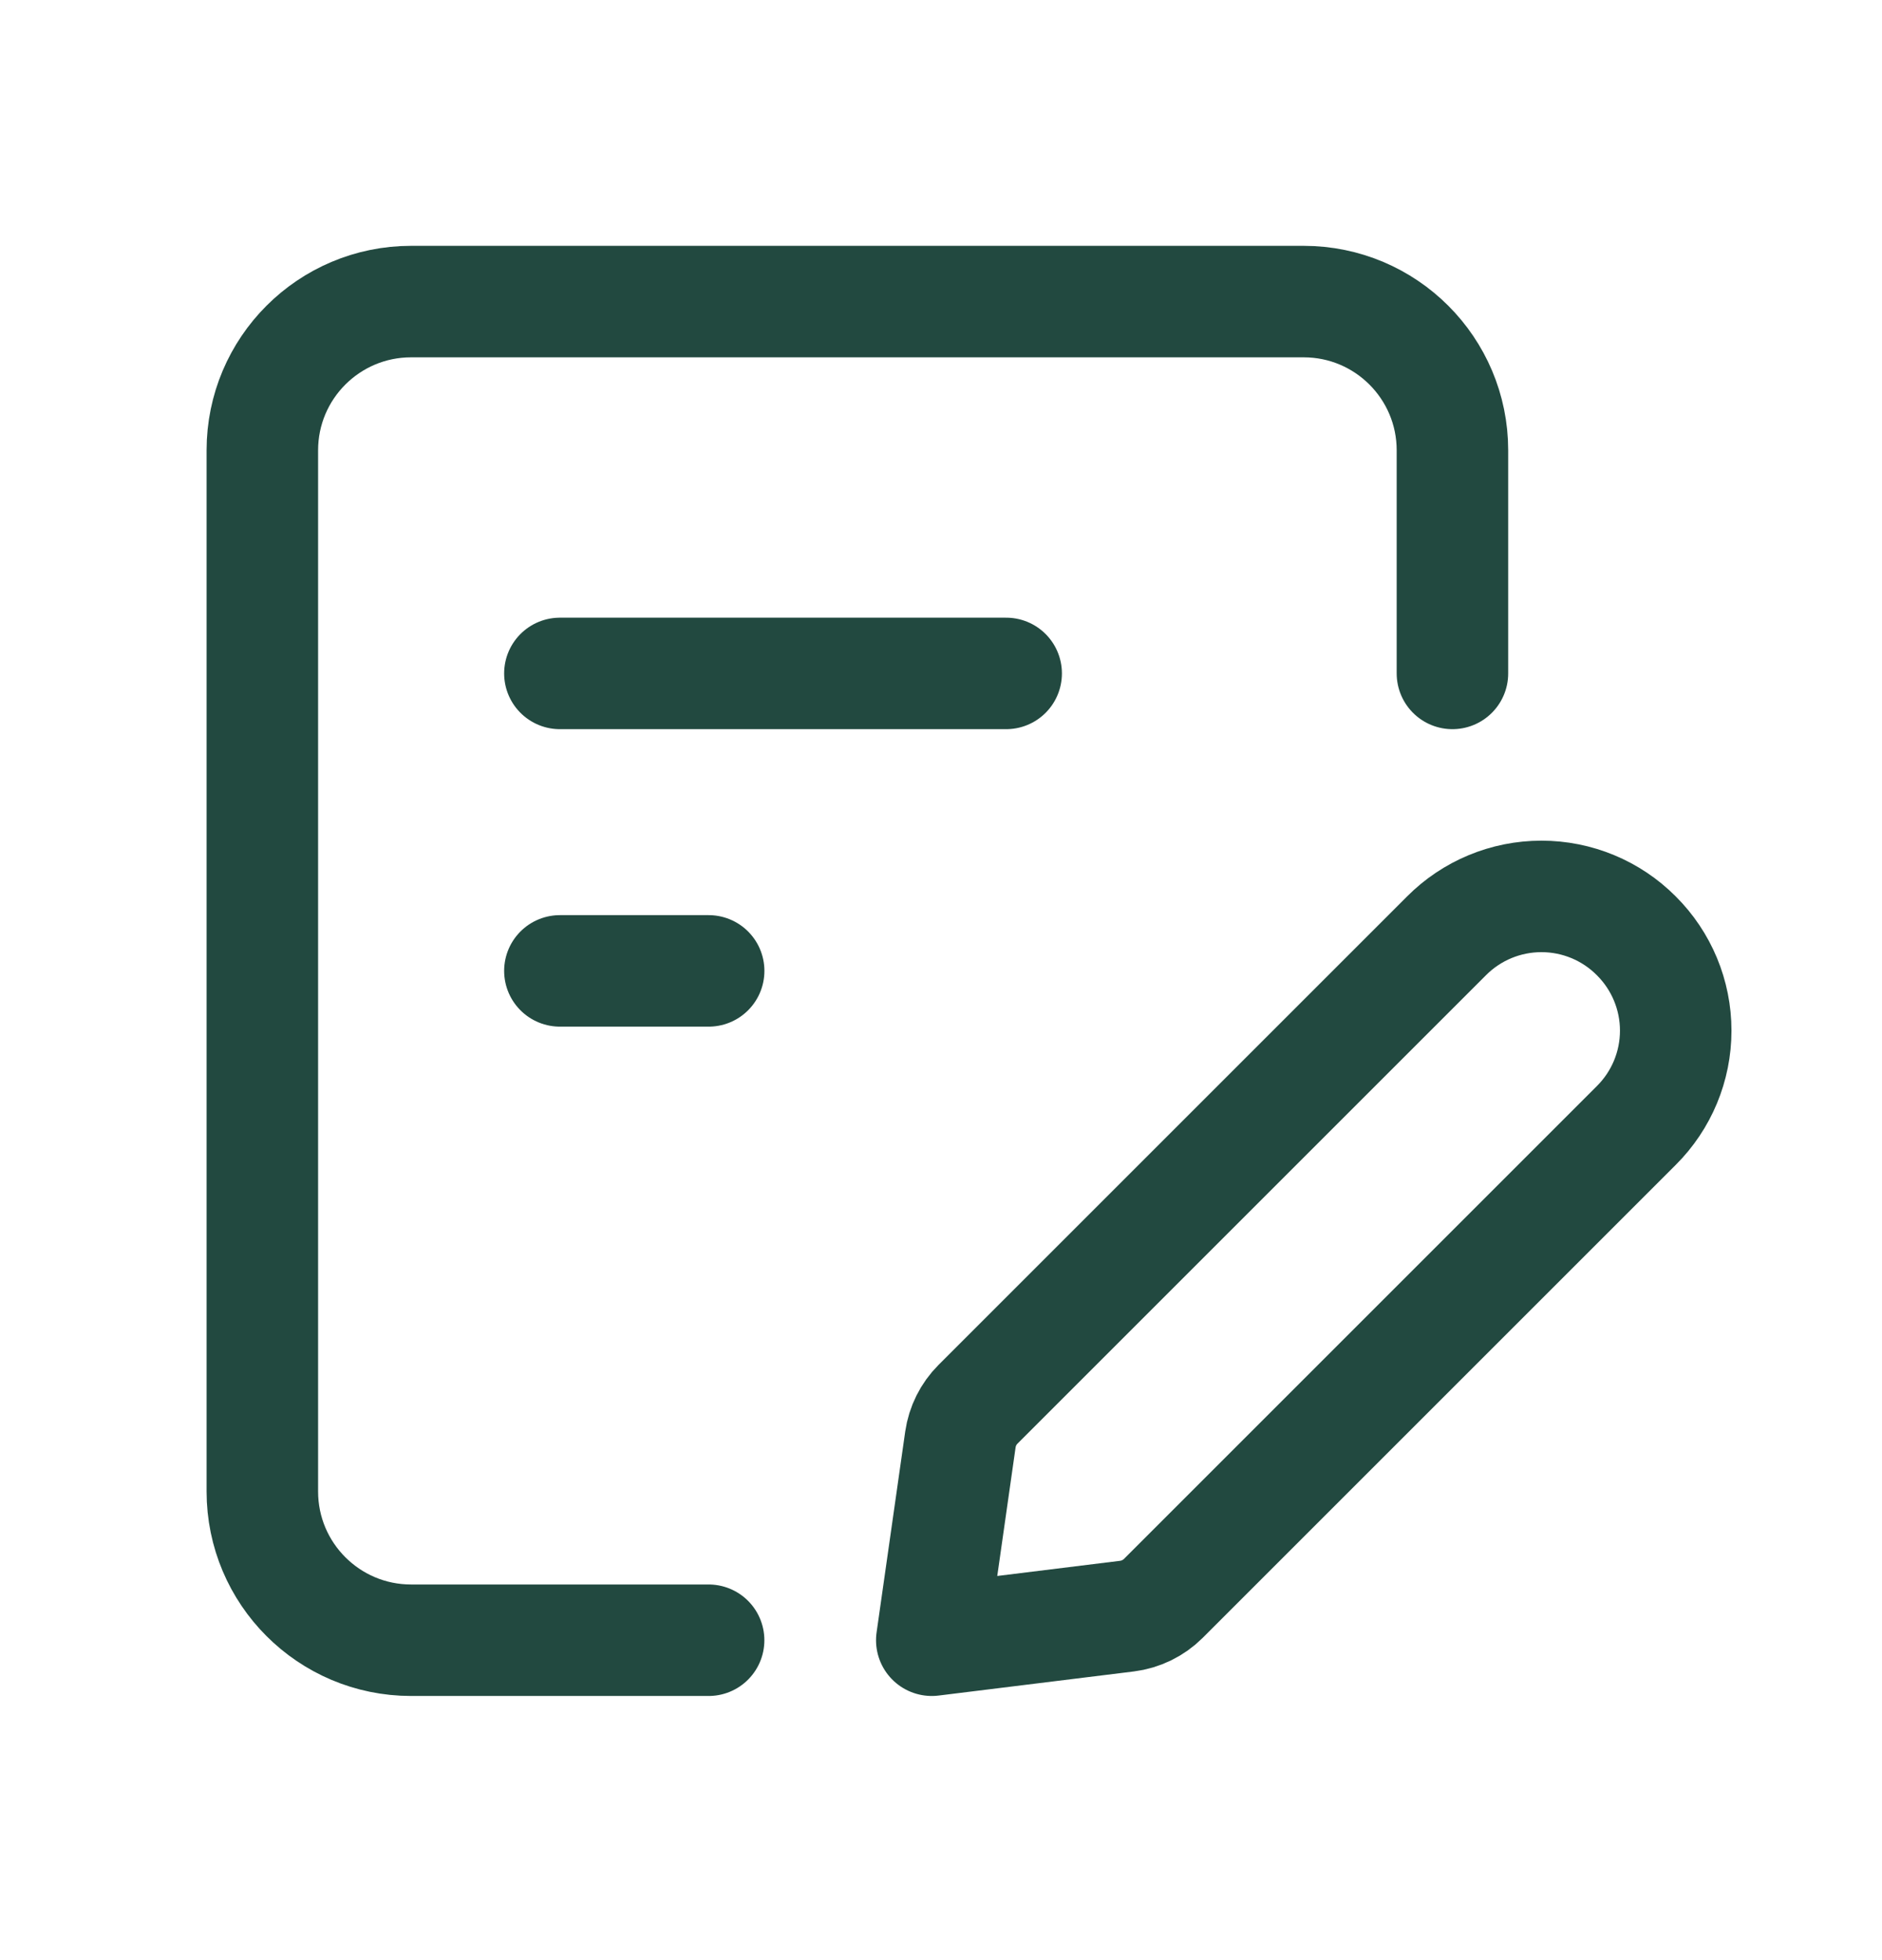
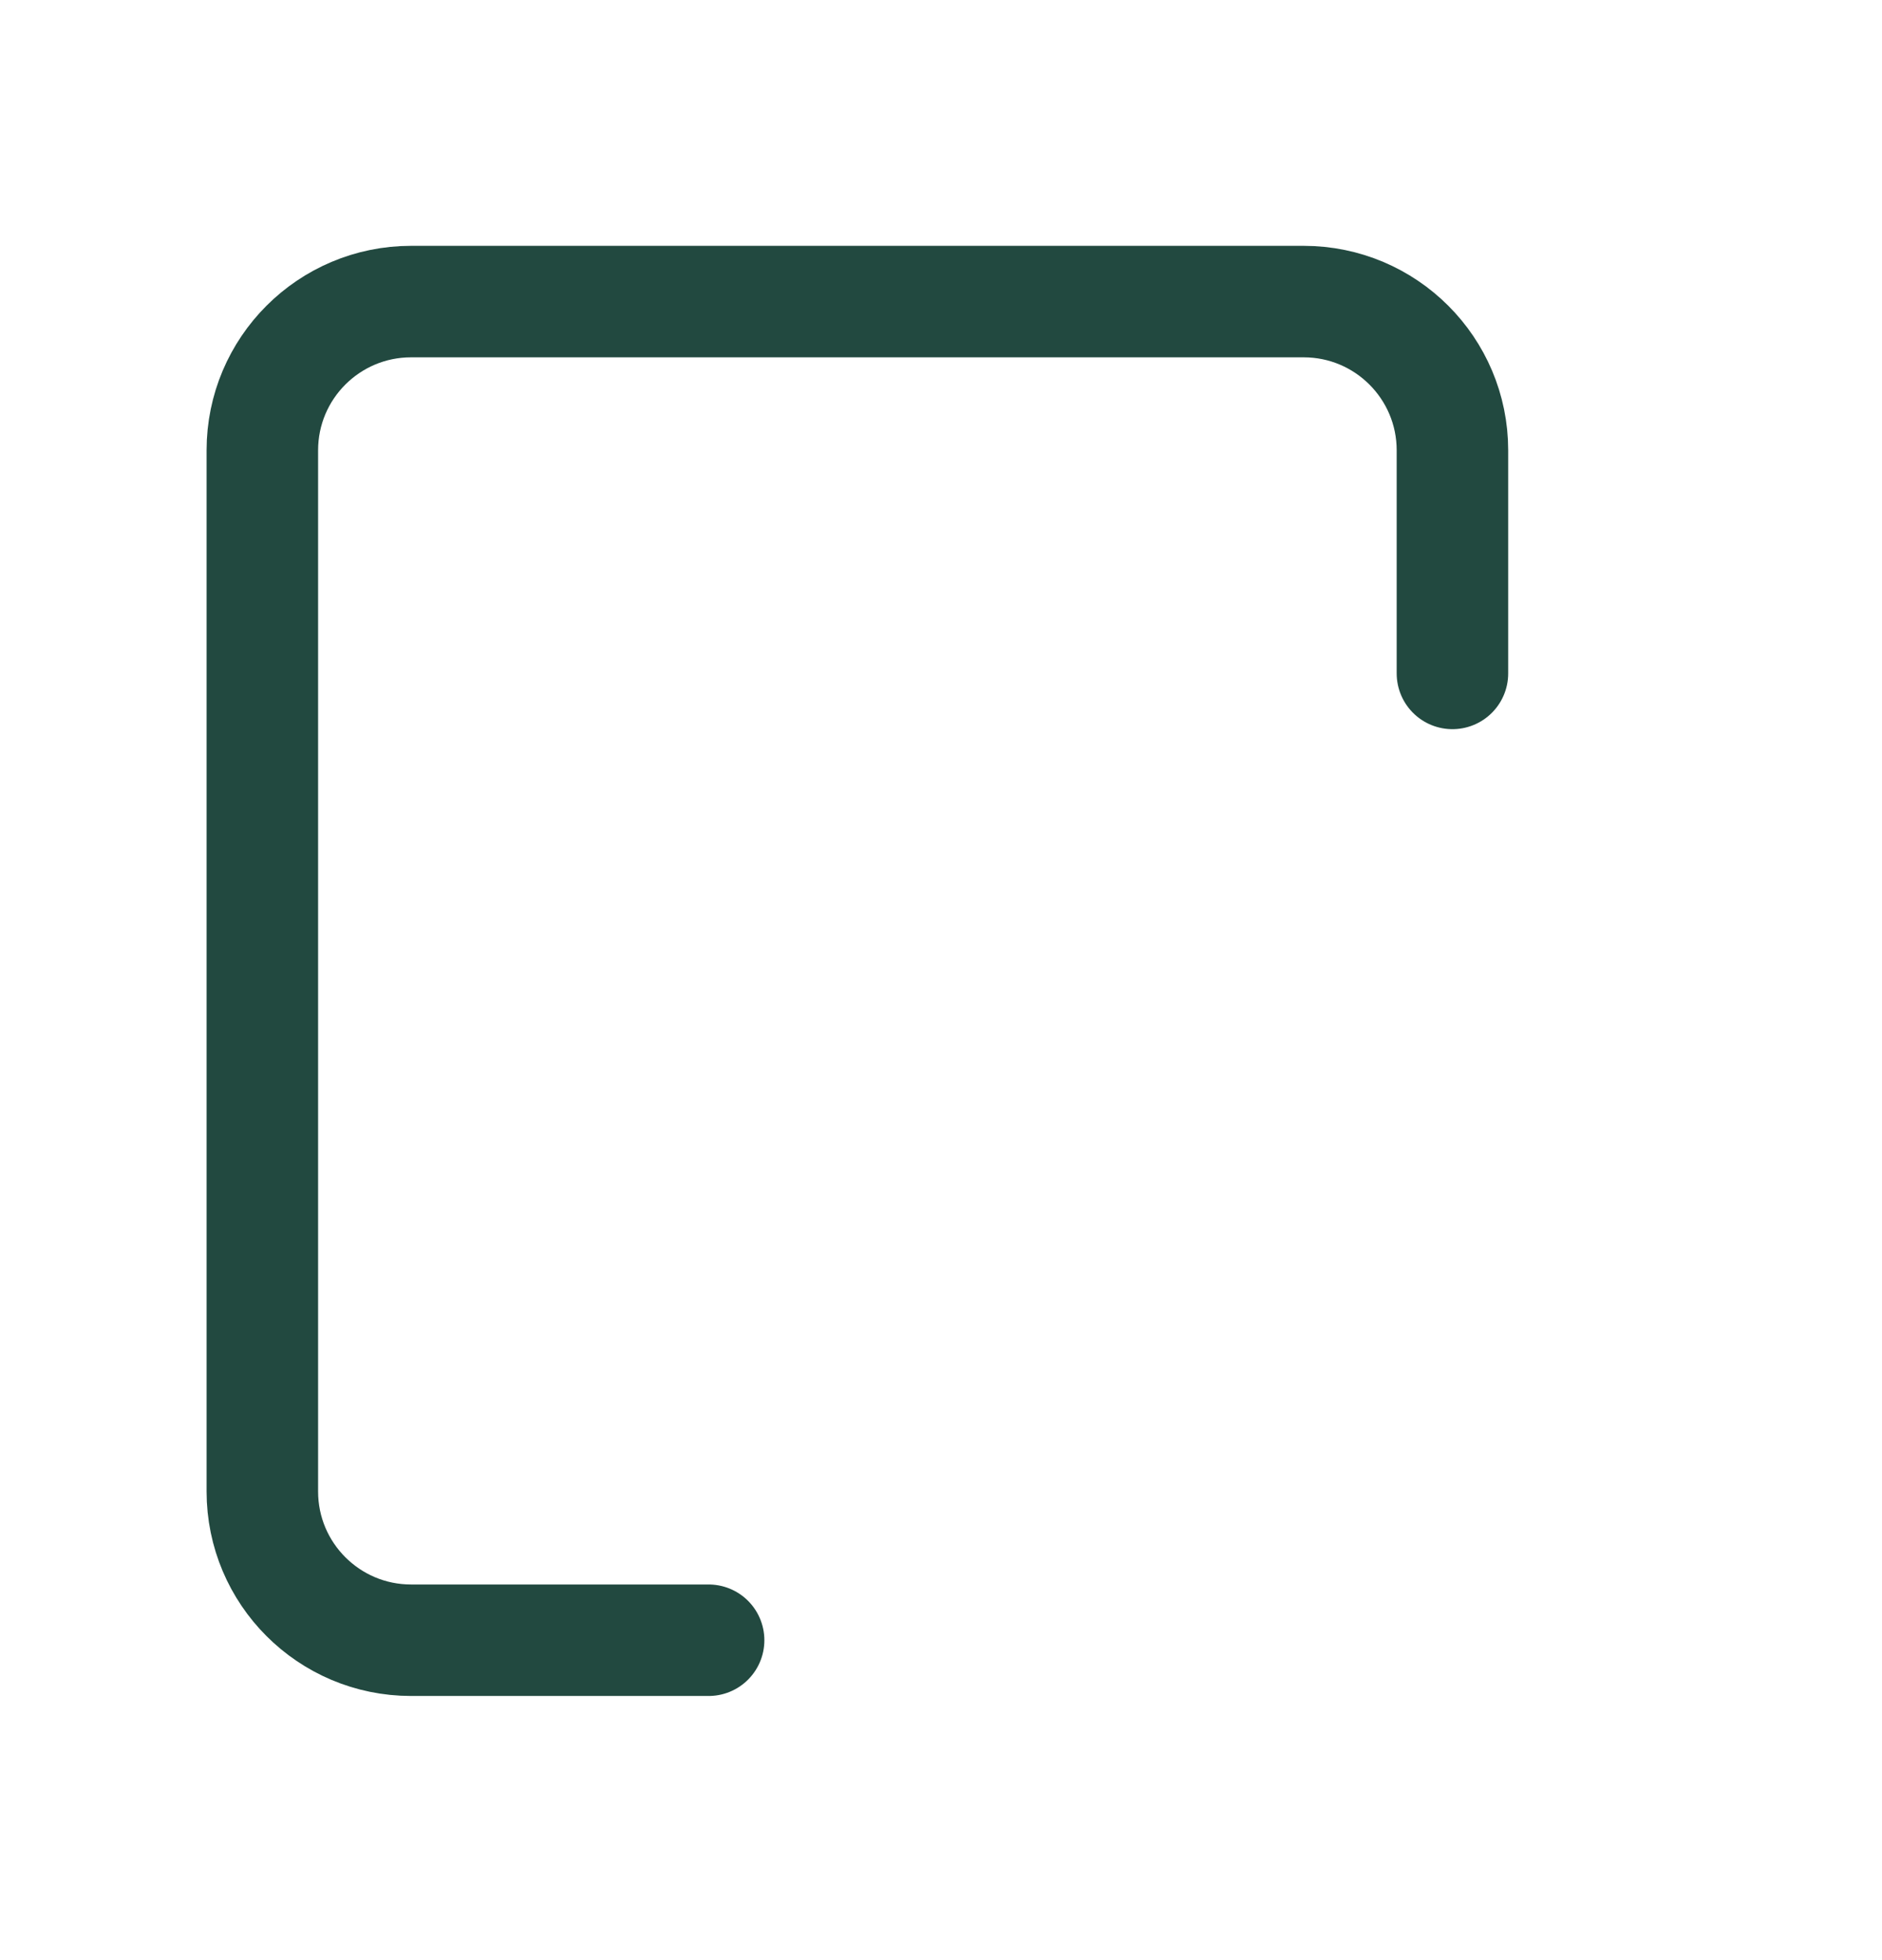
<svg xmlns="http://www.w3.org/2000/svg" width="48" height="50" viewBox="0 0 48 50" fill="none">
  <path d="M18.073 41.84H10.485C8.39 41.84 6.691 40.141 6.691 38.045V11.487C6.691 9.392 8.39 7.693 10.485 7.693H33.25C35.345 7.693 37.044 9.392 37.044 11.487V17.178" stroke="#224940" stroke-width="2.844" stroke-linecap="round" stroke-linejoin="round" />
-   <path d="M14.28 17.178H25.662" stroke="#224940" stroke-width="2.844" stroke-linecap="round" stroke-linejoin="round" />
-   <path d="M14.28 24.766H18.074" stroke="#224940" stroke-width="2.844" stroke-linecap="round" stroke-linejoin="round" />
-   <path fill-rule="evenodd" clip-rule="evenodd" d="M23.765 41.84L28.744 41.225C29.094 41.181 29.42 41.022 29.67 40.773L41.733 28.71C42.377 28.069 42.739 27.199 42.739 26.29C42.739 25.382 42.377 24.512 41.733 23.871V23.871C41.093 23.227 40.222 22.866 39.314 22.866C38.406 22.866 37.535 23.227 36.894 23.871L24.943 35.822C24.701 36.064 24.544 36.379 24.495 36.718L23.765 41.84Z" stroke="#224940" stroke-width="2.844" stroke-linecap="round" stroke-linejoin="round" />
</svg>